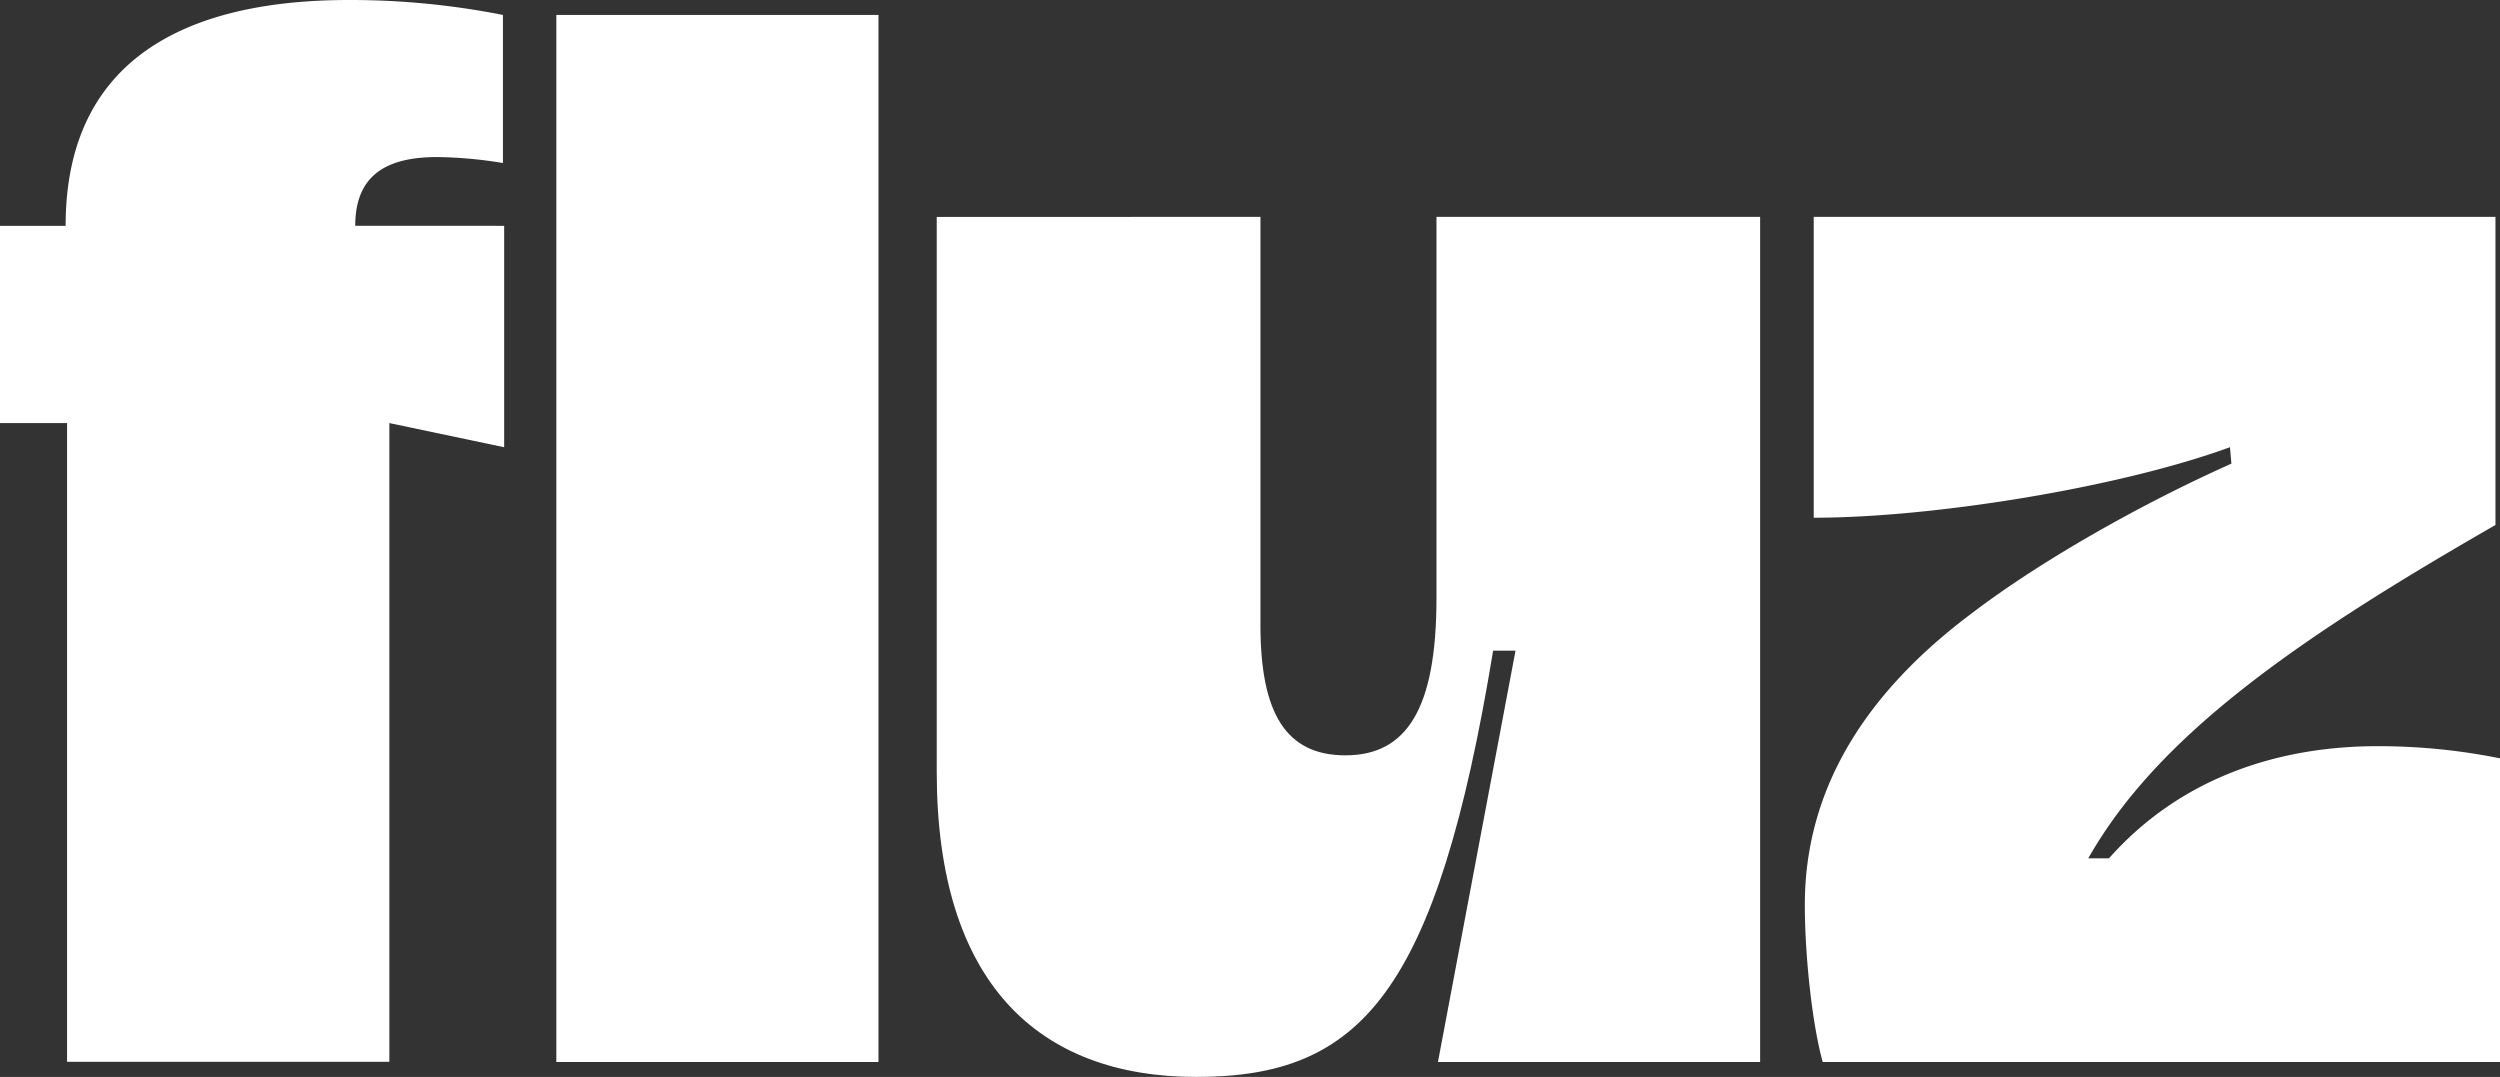
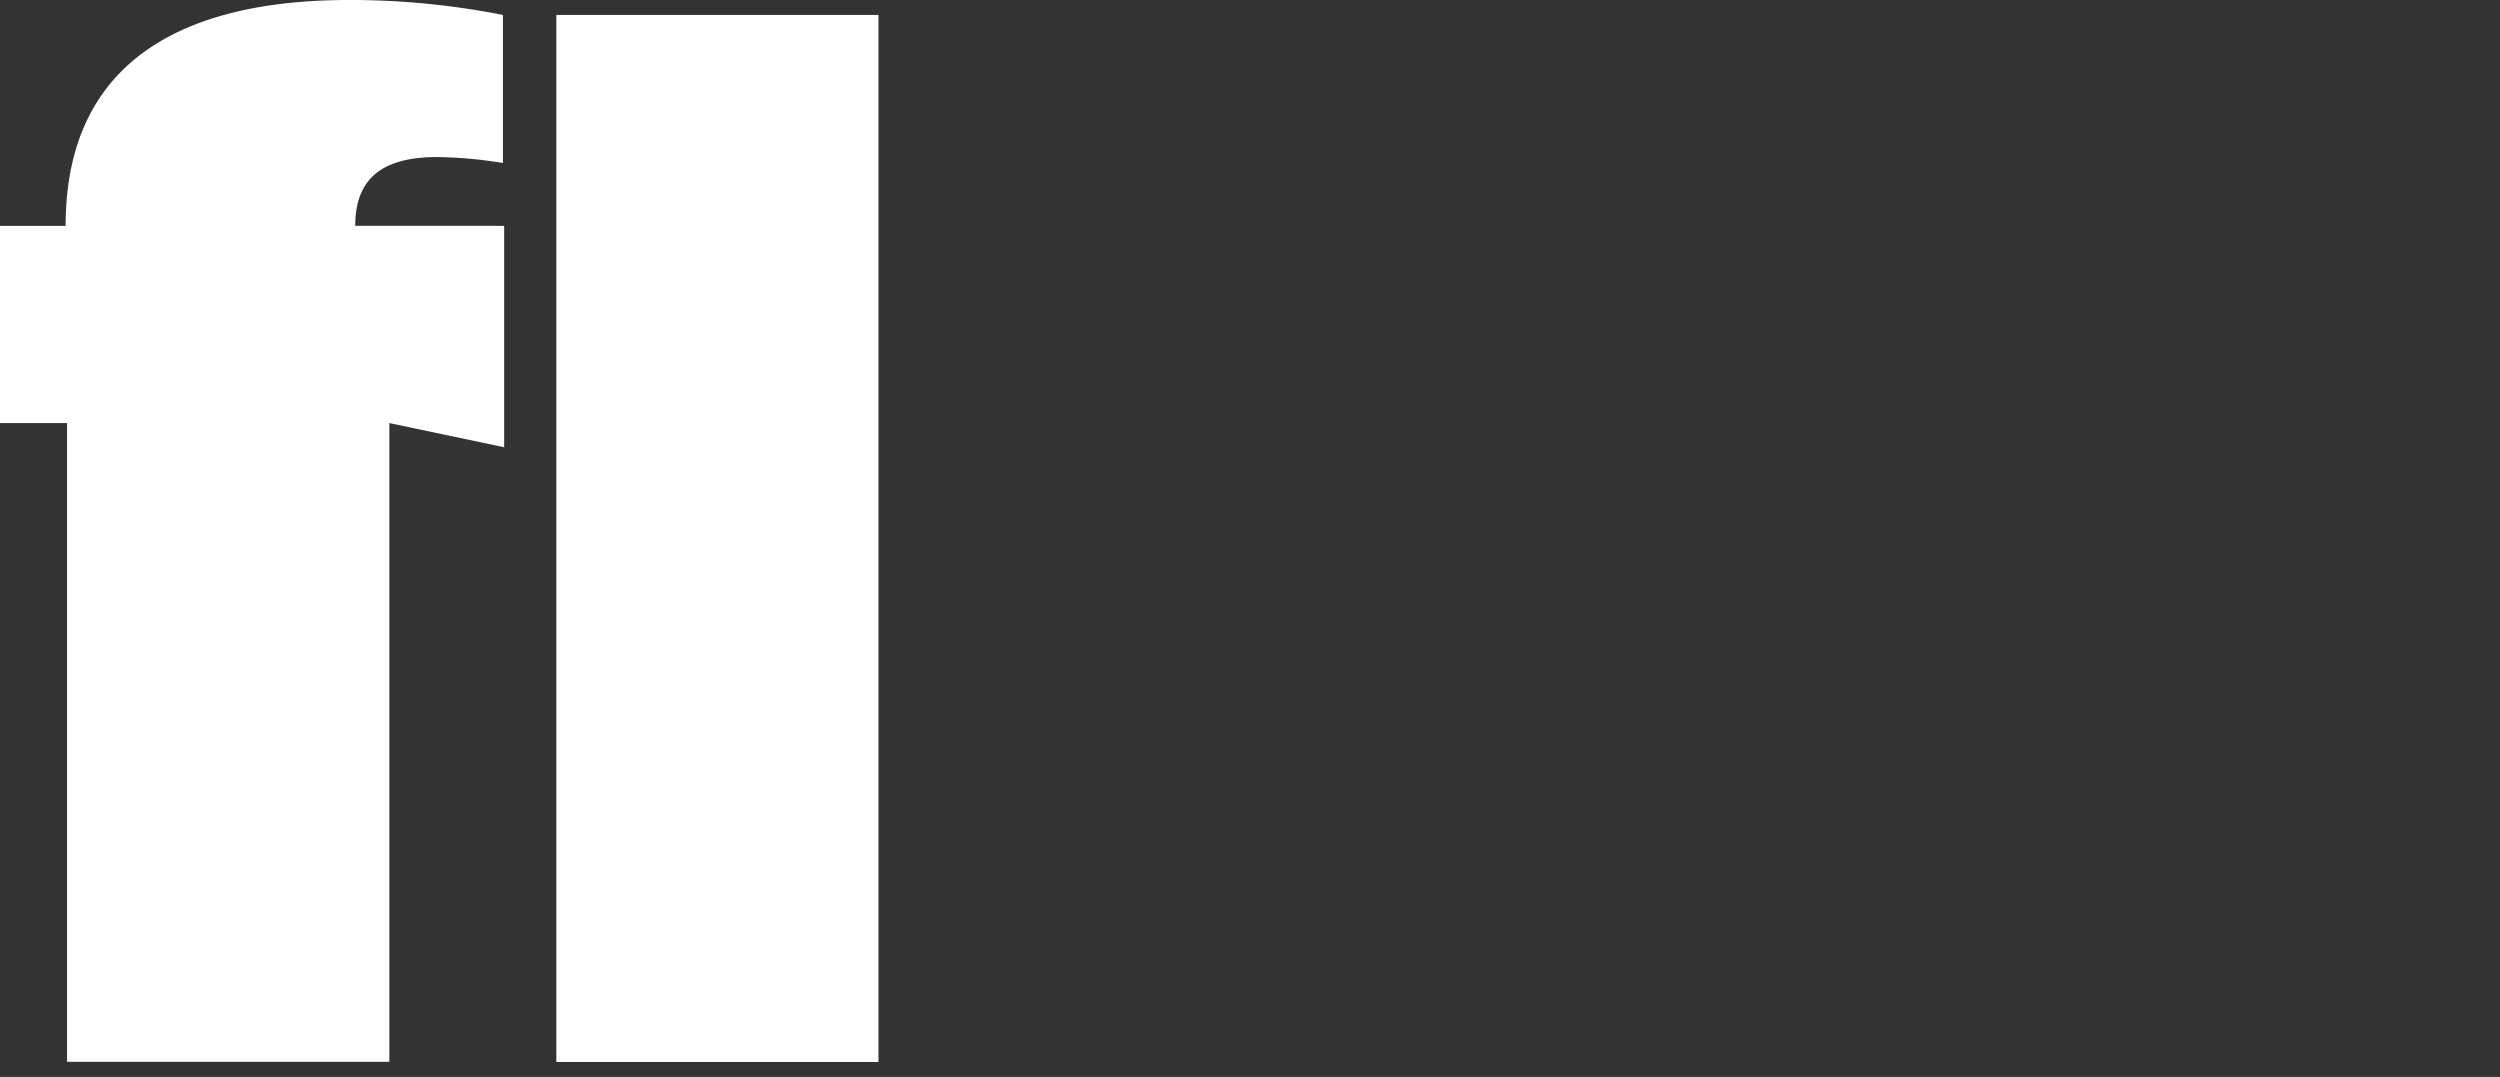
<svg xmlns="http://www.w3.org/2000/svg" viewBox="0 0 1491.24 642.38">
  <rect x="0" y="0" width="1491.24" height="642.38" fill="#333333" stroke="none" />
  <defs>
    <style>.cls-1{fill:#fff;}</style>
  </defs>
  <g id="Layer_2" data-name="Layer 2">
    <g id="Layer_1-2" data-name="Layer 1">
      <path class="cls-1" d="M300.73,134.71V266.78l-68.48-14.42v381H40v-381H0V134.71H39.15C39.15,33.92,113,0,208.2,0A469.61,469.61,0,0,1,300,8.91V97.24a258.2,258.2,0,0,0-39.16-3.56c-30.24,0-48.94,10.71-48.94,41Z" />
-       <path class="cls-1" d="M331.86,8.91H524V633.47H331.86Z" />
-       <path class="cls-1" d="M856.85,129.36h193.06V633.47H857.73L904,388.11H890.65c-33.8,205.21-79.19,254.27-177.07,254.27-94.33,0-154.82-56.21-154.82-182v-331H751.85V372.93c0,52.65,15.3,77.62,50.7,77.62,36.48,0,54.3-27.65,54.3-93.68Z" />
-       <path class="cls-1" d="M1491.24,452.34V633.47h-404c-6.24-22.33-10.67-63.36-10.67-93.68,0-69.59,36.48-126.72,99.64-174,41-31.24,100.57-65,154.82-89.24l-.87-9.79c-65.85,24.09-177.08,42.06-248.28,42.06V129.36h406.65v183.8C1372,380.08,1287.47,438.08,1245.64,512H1258c41.84-47.26,99.65-66.91,160.18-66.91A368.12,368.12,0,0,1,1491.24,452.34Z" />
+       <path class="cls-1" d="M331.86,8.91H524V633.47H331.86" />
    </g>
  </g>
</svg>